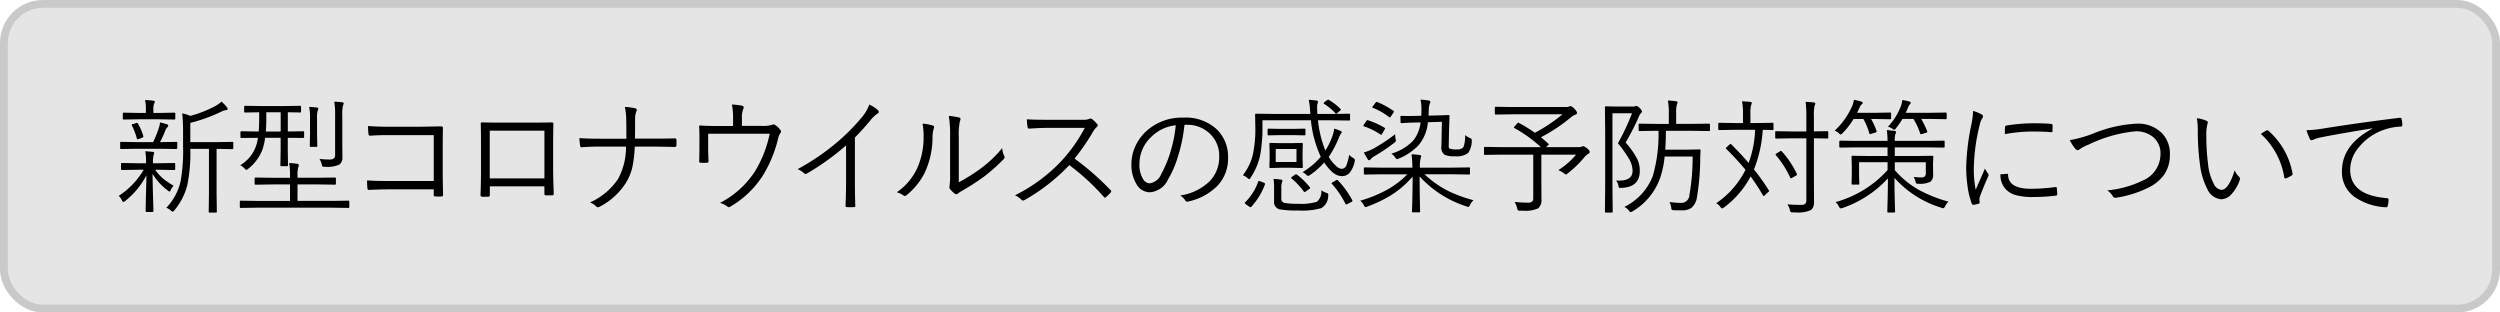
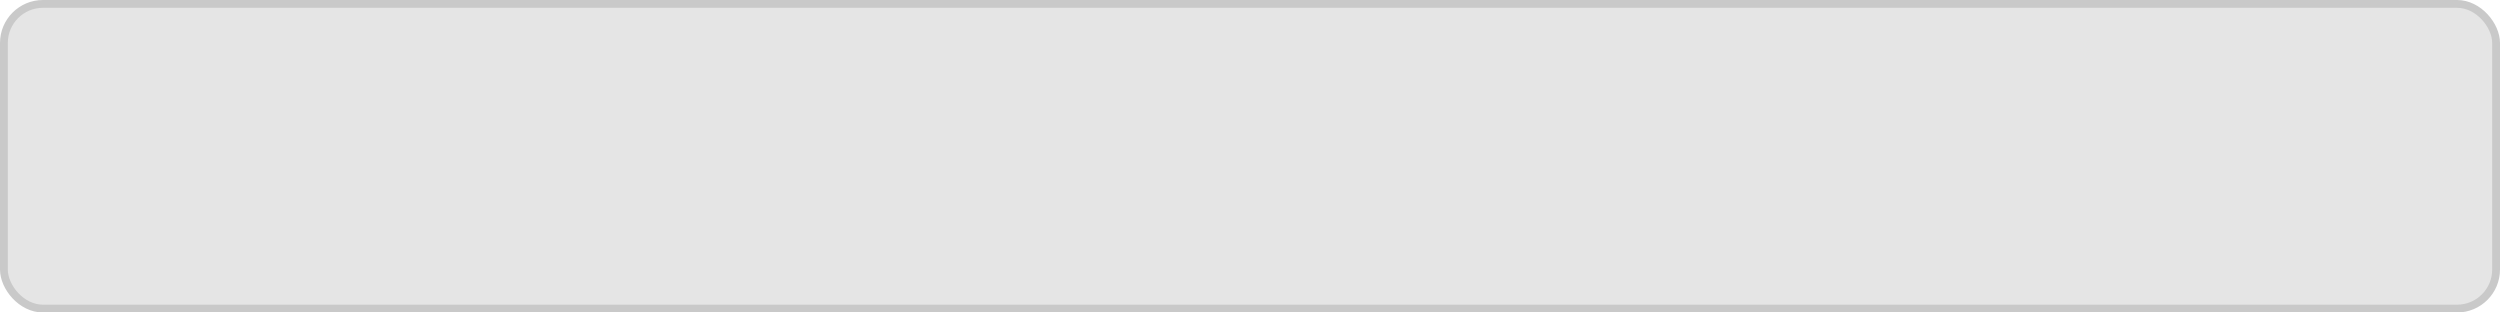
<svg xmlns="http://www.w3.org/2000/svg" id="グループ_2" data-name="グループ 2" width="320" height="40" viewBox="0 0 320 40">
  <defs>
    <style>
      .cls-1 {
        fill: #e5e5e5;
        stroke: #c9c9c9;
        stroke-width: 1px;
      }

      .cls-2 {
        fill-rule: evenodd;
      }
    </style>
  </defs>
  <rect id="長方形_9" data-name="長方形 9" class="cls-1" x="0.5" y="0.5" width="319" height="39" rx="5" ry="5" />
-   <path id="新型コロナウイルスの感染予防対策について" class="cls-2" d="M150.359,242.785a0.11,0.11,0,0,0-.125-0.125l-1.937.031h-3.438V240.23a20.713,20.713,0,0,0,3.985-1.445,1.806,1.806,0,0,1,.586-0.188c0.14-.02.211-0.07,0.211-0.148a0.363,0.363,0,0,0-.094-0.219,4.918,4.918,0,0,0-.7-0.726,3.931,3.931,0,0,1-.805.578,14.773,14.773,0,0,1-3.18,1.25,5.346,5.346,0,0,0-1.039-.32,20.214,20.214,0,0,1,.11,2.257v1.969a21.833,21.833,0,0,1-.321,4.5,7.3,7.3,0,0,1-1.82,3.359,1.687,1.687,0,0,1,.6.368,0.367,0.367,0,0,0,.211.125,0.353,0.353,0,0,0,.226-0.18,8.164,8.164,0,0,0,1.633-3.164,20.289,20.289,0,0,0,.4-4.688h2.383v5.649l-0.031,2.383a0.111,0.111,0,0,0,.125.125h0.789a0.111,0.111,0,0,0,.125-0.125l-0.031-2.383v-5.649H148.3l1.937,0.032a0.11,0.11,0,0,0,.125-0.125v-0.68Zm-7.437,2.711a0.117,0.117,0,0,0-.133-0.133l-1.93.031h-0.773v-0.031a3.7,3.7,0,0,1,.086-1.07,0.5,0.5,0,0,0,.062-0.219,0.156,0.156,0,0,0-.164-0.133c-0.317-.036-0.643-0.062-0.976-0.078a7.634,7.634,0,0,1,.1,1.5v0.031H138.07l-1.953-.031a0.114,0.114,0,0,0-.125.133v0.641a0.111,0.111,0,0,0,.125.125l1.953-.032h0.821a9.951,9.951,0,0,1-3.2,3.344,1.734,1.734,0,0,1,.429.594,0.309,0.309,0,0,0,.164.187,0.55,0.55,0,0,0,.235-0.125,10.172,10.172,0,0,0,2.726-3.3q-0.022,1.164-.07,2.821-0.031,1.406-.031,1.758a0.114,0.114,0,0,0,.132.125h0.719a0.118,0.118,0,0,0,.141-0.125q0-.25-0.039-1.516-0.055-1.743-.071-3.25a7.262,7.262,0,0,0,1.954,2.141,0.5,0.5,0,0,0,.226.14,0.327,0.327,0,0,0,.141-0.187,1.754,1.754,0,0,1,.383-0.563,10.044,10.044,0,0,1-1.266-.844,5.661,5.661,0,0,1-1.1-1.2h0.5l1.93,0.032a0.114,0.114,0,0,0,.133-0.125V245.5Zm0.273-2.711a0.114,0.114,0,0,0-.132-0.125l-1.985.031h-0.094a16.67,16.67,0,0,0,.7-1.539,1.144,1.144,0,0,1,.242-0.367,0.3,0.3,0,0,0,.109-0.188,0.223,0.223,0,0,0-.195-0.2c-0.214-.068-0.5-0.143-0.86-0.226a2.865,2.865,0,0,1-.148.7,13.07,13.07,0,0,1-.734,1.82h-2.11l-1.984-.031a0.11,0.11,0,0,0-.125.125v0.664a0.11,0.11,0,0,0,.125.125l1.984-.031h3.086l1.985,0.031a0.114,0.114,0,0,0,.132-0.125v-0.664Zm-0.257-3.734a0.118,0.118,0,0,0-.133-0.133l-1.9.039h-0.773v-0.5a1.552,1.552,0,0,1,.086-0.656,0.733,0.733,0,0,0,.094-0.289c0-.068-0.071-0.11-0.211-0.125a9.329,9.329,0,0,0-1.039-.079,4.707,4.707,0,0,1,.109,1.149v0.5H138.25l-1.906-.039a0.114,0.114,0,0,0-.125.133v0.625a0.11,0.11,0,0,0,.125.125l1.906-.032h2.656l1.9,0.032a0.115,0.115,0,0,0,.133-0.125v-0.625Zm-4.79,1.265a0.15,0.15,0,0,0-.117-0.094,0.294,0.294,0,0,0-.1.024l-0.367.133a0.145,0.145,0,0,0-.165.226,7.818,7.818,0,0,1,.61,1.594,0.121,0.121,0,0,0,.109.125,0.809,0.809,0,0,0,.18-0.039l0.4-.164a0.2,0.2,0,0,0,.157-0.149,0.283,0.283,0,0,0-.016-0.078,6.745,6.745,0,0,0-.688-1.578h0Zm21.286,1.11a0.11,0.11,0,0,0-.125-0.125l-1.968.031v-2.461q0.772,0.007,1.367.023c0.12,0.006.187,0.008,0.2,0.008a0.111,0.111,0,0,0,.125-0.125v-0.609a0.11,0.11,0,0,0-.125-0.125l-1.984.031h-3.063l-1.984-.031a0.11,0.11,0,0,0-.125.125v0.609a0.11,0.11,0,0,0,.125.125l1.8-.031V239.7q0,0.672-.063,1.633h-0.1L151.4,241.3a0.11,0.11,0,0,0-.125.125v0.632a0.1,0.1,0,0,0,.125.1l2.109-.016a4.646,4.646,0,0,1-.289,1.18,4.578,4.578,0,0,1-1.968,2.32,1.954,1.954,0,0,1,.547.422,0.705,0.705,0,0,0,.242.188,0.774,0.774,0,0,0,.2-0.125,5.746,5.746,0,0,0,1.859-2.5,8.223,8.223,0,0,0,.336-1.485h1.985v1.649l-0.032,1.851a0.114,0.114,0,0,0,.125.133h0.711a0.121,0.121,0,0,0,.141-0.133l-0.031-1.851v-1.649l1.968,0.016a0.1,0.1,0,0,0,.125-0.1v-0.632Zm-4.914-.094q0.063-.64.063-1.547v-0.914h1.844v2.461H154.52Zm10.688,8.976a0.111,0.111,0,0,0-.125-0.125l-2.086.032h-4.414v-2.11h2.531l2.25,0.032a0.114,0.114,0,0,0,.133-0.125v-0.649a0.121,0.121,0,0,0-.133-0.141l-2.25.032h-2.531v-0.3a3.627,3.627,0,0,1,.094-1.055,0.721,0.721,0,0,0,.062-0.273,0.16,0.16,0,0,0-.172-0.156,9.508,9.508,0,0,0-1.055-.1,8.794,8.794,0,0,1,.11,1.586v0.3h-2.141l-2.258-.032a0.121,0.121,0,0,0-.132.141v0.649a0.114,0.114,0,0,0,.132.125l2.258-.032h2.141v2.11H153.4l-2.078-.032a0.111,0.111,0,0,0-.125.125v0.68a0.111,0.111,0,0,0,.125.125l2.078-.031H163l2.086,0.031a0.111,0.111,0,0,0,.125-0.125v-0.68Zm-0.914-12.718q-0.594-.063-1.008-0.078a10.349,10.349,0,0,1,.109,1.835v4.961a0.61,0.61,0,0,1-.14.454,0.88,0.88,0,0,1-.61.156,11.791,11.791,0,0,1-1.25-.078,3.332,3.332,0,0,1,.289.687,0.842,0.842,0,0,0,.086.274,0.538,0.538,0,0,0,.3.046,3.835,3.835,0,0,0,1.86-.273,1.077,1.077,0,0,0,.4-0.945l-0.016-1.727v-3.57a5.581,5.581,0,0,1,.078-1.281,0.888,0.888,0,0,0,.1-0.313c0-.083-0.065-0.133-0.195-0.148h0Zm-3.235.672q-0.617-.063-0.984-0.079a7,7,0,0,1,.109,1.454v2l-0.031,1.523a0.118,0.118,0,0,0,.125.141h0.711a0.118,0.118,0,0,0,.125-0.141l-0.031-1.523v-2a3.1,3.1,0,0,1,.094-1.008,0.417,0.417,0,0,0,.062-0.219,0.169,0.169,0,0,0-.18-0.148h0Zm9.146,9.406q-1.7,0-2.719-.078a9.26,9.26,0,0,0,.047,1.023c0.015,0.13.06,0.195,0.133,0.195h0.046q1.524-.069,2.493-0.07h5.812v0.7a0.316,0.316,0,0,0,.031.172,0.328,0.328,0,0,0,.188.031,3.753,3.753,0,0,0,.383.016c0.156,0,.289,0,0.4-0.016a0.169,0.169,0,0,0,.195-0.187q-0.046-1.922-.046-2.7v-3.477q0-.913.023-2.359a0.353,0.353,0,0,0,.008-0.055c0-.125-0.086-0.187-0.258-0.187q-2.578.047-2.687,0.046h-4.063q-1.446,0-2.578-.093a7.877,7.877,0,0,0,.055,1.031,0.2,0.2,0,0,0,.218.211q1.118-.078,2.321-0.078h5.812v5.875h-5.812Zm19.981,1.633a0.162,0.162,0,0,0,.156.2h0.836a0.187,0.187,0,0,0,.2-0.219q-0.078-2.055-.078-3.156v-3.211q0-.945.031-2.524a0.184,0.184,0,0,0-.187-0.226q-0.835.031-2.836,0.031h-3.523q-1.758,0-2.579-.031a0.151,0.151,0,0,0-.171.172q0.03,0.867.031,2.562v3.149q0,2.07-.063,3.421a0.208,0.208,0,0,0,.227.211c0.067,0.006.148,0.008,0.242,0.008l0.508-.008a0.283,0.283,0,0,0,.172-0.046,0.274,0.274,0,0,0,.047-0.2v-1.086h6.984V249.3Zm-7-1.969v-6.11h7v6.11h-7Zm18.606-7.633a2.477,2.477,0,0,1,.164-0.945,0.432,0.432,0,0,0,.055-0.188,0.2,0.2,0,0,0-.18-0.195,6.806,6.806,0,0,0-1.351-.18,8,8,0,0,1,.179,1.711q0.017,0.9.016,2.352h-3.391q-1.648,0-2.625-.078,0.032,0.546.094,0.961,0.024,0.21.156,0.21h0.055q1.273-.086,2.305-0.085h3.359a8.522,8.522,0,0,1-1.023,4.156,8.432,8.432,0,0,1-3.586,2.992,2.45,2.45,0,0,1,.781.5,0.31,0.31,0,0,0,.242.117,0.389,0.389,0,0,0,.211-0.07,8.651,8.651,0,0,0,3.391-3.1,6.713,6.713,0,0,0,.773-1.859,14.449,14.449,0,0,0,.328-2.734h2.383q0.329,0,2.727.046a0.19,0.19,0,0,0,.226-0.2c0.005-.109.008-0.226,0.008-0.351s0-.237-0.008-0.352a0.163,0.163,0,0,0-.172-0.195h-0.07q-0.913.032-2.726,0.031h-2.336q0.015-.9.015-2.539h0Zm13.677,0a3.034,3.034,0,0,1,.172-1.258,0.358,0.358,0,0,0,.054-0.179,0.225,0.225,0,0,0-.211-0.227,7.511,7.511,0,0,0-1.3-.156,9.157,9.157,0,0,1,.148,1.906v0.844h-1.969q-1.288,0-2.179-.063h-0.04a0.132,0.132,0,0,0-.156.141v0.039q0.039,0.4.039,1.32v1.125q0,1.212-.031,1.938a0.167,0.167,0,0,0,.172.2q0.2,0.015.414,0.015c0.146,0,.286,0,0.422-0.015a0.189,0.189,0,0,0,.187-0.235q-0.047-.977-0.047-1.921v-1.555h7.875a15.082,15.082,0,0,1-1.859,4.781,11.835,11.835,0,0,1-4.492,4.07,3.146,3.146,0,0,1,.937.461,0.344,0.344,0,0,0,.188.094,0.285,0.285,0,0,0,.164-0.062,12.241,12.241,0,0,0,4.242-4.078,16.415,16.415,0,0,0,1.922-4.75,1.98,1.98,0,0,1,.234-0.563,0.335,0.335,0,0,0,.118-0.234,0.28,0.28,0,0,0-.071-0.18,2.348,2.348,0,0,0-.664-0.641,0.4,0.4,0,0,0-.234-0.093,0.219,0.219,0,0,0-.133.046,4.313,4.313,0,0,1-1.461.141h-2.445V239.7Zm16.45,0.195a3.68,3.68,0,0,1,.89-0.843,0.262,0.262,0,0,0,.172-0.235,0.3,0.3,0,0,0-.109-0.219,4.735,4.735,0,0,0-1.1-.718,5.384,5.384,0,0,1-1.1,1.8,25.123,25.123,0,0,1-3.1,3.094,29.236,29.236,0,0,1-4.976,3.375,2.873,2.873,0,0,1,.8.508,0.315,0.315,0,0,0,.219.109,0.322,0.322,0,0,0,.156-0.047,31.433,31.433,0,0,0,5.024-3.609v4.859q0,0.961-.063,2.852a0.154,0.154,0,0,0,.157.188c0.151,0.01.3,0.015,0.461,0.015s0.317,0,.468-0.015a0.135,0.135,0,0,0,.164-0.141,0.153,0.153,0,0,0-.007-0.047q-0.048-1.539-.047-2.9v-5.821q1.023-1.03,2-2.211h0Zm11.309,2.227a8.458,8.458,0,0,1,.141-2.117,0.77,0.77,0,0,0,.078-0.266,0.2,0.2,0,0,0-.172-0.195,9.752,9.752,0,0,0-1.328-.211,15.481,15.481,0,0,1,.164,2.805v4.539a10.523,10.523,0,0,1-.063,1.586,1.262,1.262,0,0,0-.031.2,0.385,0.385,0,0,0,.063.2,3.023,3.023,0,0,0,.625.617,0.3,0.3,0,0,0,.2.086,0.331,0.331,0,0,0,.226-0.1,3.112,3.112,0,0,1,.524-0.351,30.716,30.716,0,0,0,2.773-1.789,22.4,22.4,0,0,0,2.524-2.242,0.392,0.392,0,0,0,.14-0.25,0.41,0.41,0,0,0-.047-0.165,2.775,2.775,0,0,1-.265-1.007,14.9,14.9,0,0,1-2.836,2.672,22.16,22.16,0,0,1-2.719,1.695v-5.711Zm-4.508-.133a9.6,9.6,0,0,1-.867,4.149,7.644,7.644,0,0,1-2.57,2.976,2.35,2.35,0,0,1,.851.4,0.256,0.256,0,0,0,.172.07,0.428,0.428,0,0,0,.274-0.133,8.766,8.766,0,0,0,2.289-2.852,10.649,10.649,0,0,0,.992-4.382,4.126,4.126,0,0,1,.156-1.25,0.5,0.5,0,0,0,.047-0.188,0.209,0.209,0,0,0-.156-0.211,5.948,5.948,0,0,0-1.328-.242,7.861,7.861,0,0,1,.14,1.664h0Zm21.685-.625a2.354,2.354,0,0,1,.468-0.594,0.315,0.315,0,0,0,.133-0.218,0.265,0.265,0,0,0-.054-0.149,4.056,4.056,0,0,0-.657-0.648,0.364,0.364,0,0,0-.211-0.086,0.191,0.191,0,0,0-.109.031,2.028,2.028,0,0,1-.914.133H254.42q-1.695,0-2.476-.063a5.037,5.037,0,0,0,.094,1.024,0.186,0.186,0,0,0,.187.172q1.446-.095,2.305-0.094h4.82a20.05,20.05,0,0,1-3.039,4.289,20.945,20.945,0,0,1-5.891,4.336,2.672,2.672,0,0,1,.828.578,0.288,0.288,0,0,0,.2.1,0.5,0.5,0,0,0,.211-0.079,24.381,24.381,0,0,0,5.711-4.46,28.852,28.852,0,0,1,4.414,4.062,0.249,0.249,0,0,0,.156.1,0.223,0.223,0,0,0,.133-0.071,6.69,6.69,0,0,0,.578-0.57,0.349,0.349,0,0,0,.094-0.18,0.254,0.254,0,0,0-.11-0.156,33.647,33.647,0,0,0-4.593-4.016,28.3,28.3,0,0,0,2.367-3.445h0Zm12.02-.891a4.113,4.113,0,0,1,2.773.993,3.838,3.838,0,0,1,1.36,3.054,4.426,4.426,0,0,1-1.141,3.1,6.859,6.859,0,0,1-3.851,1.906,1.818,1.818,0,0,1,.625.594,0.317,0.317,0,0,0,.273.195,0.6,0.6,0,0,0,.141-0.023,7.479,7.479,0,0,0,3.672-1.953,5.03,5.03,0,0,0,1.414-3.625,4.9,4.9,0,0,0-1.321-3.539,5.8,5.8,0,0,0-4.39-1.618,6.751,6.751,0,0,0-4.8,1.774,5.911,5.911,0,0,0-1.313,1.8,5.454,5.454,0,0,0-.547,2.351,4.743,4.743,0,0,0,.633,2.563,1.987,1.987,0,0,0,1.7,1.07,2.771,2.771,0,0,0,2.352-1.648,12.691,12.691,0,0,0,1.25-2.86,20.537,20.537,0,0,0,.859-4.133h0.305Zm-2.062,3.313a14.19,14.19,0,0,1-1.235,3.008,1.848,1.848,0,0,1-1.484,1.172,1.007,1.007,0,0,1-.813-0.516,3.469,3.469,0,0,1-.484-1.984A4.731,4.731,0,0,1,267.886,242,5.2,5.2,0,0,1,271,240.535a16.93,16.93,0,0,1-.64,3.25h0Zm23.567,1.187a0.409,0.409,0,0,0-.25-0.265,1.7,1.7,0,0,1-.477-0.4,8.093,8.093,0,0,1-.336,1.289,0.7,0.7,0,0,1-.64.516,1.193,1.193,0,0,1-.711-0.375,4.969,4.969,0,0,1-.938-1.156,12.876,12.876,0,0,0,1.328-2.531,1.873,1.873,0,0,1,.227-0.43,0.428,0.428,0,0,0,.109-0.2,0.21,0.21,0,0,0-.164-0.164,4.358,4.358,0,0,0-.8-0.289,4.26,4.26,0,0,1-.226.945,8.816,8.816,0,0,1-.907,1.859,14.355,14.355,0,0,1-.945-3.875h1.758l2.227,0.032a0.111,0.111,0,0,0,.125-0.125v-0.625a0.11,0.11,0,0,0-.125-0.125l-2.227.031h-1.836a6.065,6.065,0,0,1-.023-0.625c-0.006-.1-0.008-0.195-0.008-0.289a1.062,1.062,0,0,1,.047-0.383,0.763,0.763,0,0,0,.062-0.273,0.161,0.161,0,0,0-.18-0.141,9.42,9.42,0,0,0-1.007-.094,6.922,6.922,0,0,1,.164,1.164l0.047,0.641h-4.688l-2.258-.031a0.11,0.11,0,0,0-.125.125l0.032,1.679a15.347,15.347,0,0,1-.352,3.571,6.954,6.954,0,0,1-1.25,2.507,1.769,1.769,0,0,1,.578.336,0.582,0.582,0,0,0,.234.164,0.351,0.351,0,0,0,.18-0.195,8.152,8.152,0,0,0,1.2-2.75,13.256,13.256,0,0,0,.211-1.461q0.109-1.062.11-1.711v-1.422h6.2a14.4,14.4,0,0,0,1.265,4.672,9.461,9.461,0,0,1-2.336,1.969,1.586,1.586,0,0,1,.461.32,0.463,0.463,0,0,0,.258.157,0.783,0.783,0,0,0,.258-0.125A9.771,9.771,0,0,0,290,245.3q1.164,1.742,2.227,1.742a1.3,1.3,0,0,0,.984-0.375,3.281,3.281,0,0,0,.68-1.477,0.969,0.969,0,0,0,.039-0.219h0Zm-6.7-.1v-0.945l0.032-1.008a0.11,0.11,0,0,0-.125-0.125l-1.36.031h-1.312l-1.36-.031a0.11,0.11,0,0,0-.125.125l0.032,1.008v0.945l-0.032,1.008a0.111,0.111,0,0,0,.125.125l1.36-.032h1.312l1.36,0.032a0.111,0.111,0,0,0,.125-0.125Zm-3.437.367v-1.664h2.656v1.664H283.8Zm6.734,4.18a0.314,0.314,0,0,0-.273-0.242,2.523,2.523,0,0,1-.625-0.321,1.72,1.72,0,0,1-.563,1.469,6.908,6.908,0,0,1-2.429.258,9.623,9.623,0,0,1-1.727-.11,0.541,0.541,0,0,1-.4-0.625v-1.3a2.111,2.111,0,0,1,.078-0.7,0.746,0.746,0,0,0,.062-0.21,0.156,0.156,0,0,0-.172-0.141,7.563,7.563,0,0,0-.961-0.1,9.03,9.03,0,0,1,.063,1.3v1.555a0.954,0.954,0,0,0,.719,1.047,12.44,12.44,0,0,0,2.351.14,8.858,8.858,0,0,0,2.977-.3,1.813,1.813,0,0,0,.883-1.539,1.521,1.521,0,0,0,.015-0.172h0Zm-2.929-8.313a0.118,0.118,0,0,0-.125-0.14l-1.493.031h-1.617l-1.5-.031a0.112,0.112,0,0,0-.109.14V241.7a0.1,0.1,0,0,0,.109.125l1.5-.031h1.617l1.493,0.031a0.111,0.111,0,0,0,.125-0.125v-0.594Zm-5.172,6.922a0.237,0.237,0,0,0-.172-0.148l-0.414-.164a0.583,0.583,0,0,0-.188-0.047,0.135,0.135,0,0,0-.117.117,6.806,6.806,0,0,1-1.648,2.6,0.173,0.173,0,0,0-.055.093,0.366,0.366,0,0,0,.164.18l0.4,0.289a0.563,0.563,0,0,0,.18.078,0.234,0.234,0,0,0,.11-0.078,8.708,8.708,0,0,0,1.726-2.844,0.27,0.27,0,0,0,.016-0.078h0Zm9.351-.422a0.239,0.239,0,0,0-.133-0.078,0.387,0.387,0,0,0-.156.063l-0.383.226a0.328,0.328,0,0,0-.164.133,0.157,0.157,0,0,0,.047.086,11.349,11.349,0,0,1,1.727,2.547,0.147,0.147,0,0,0,.109.086,0.451,0.451,0,0,0,.18-0.071l0.469-.242a0.2,0.2,0,0,0,.14-0.148,0.209,0.209,0,0,0-.031-0.1,11.816,11.816,0,0,0-1.805-2.5h0Zm-5.25-.734a0.218,0.218,0,0,0-.133-0.07,0.4,0.4,0,0,0-.171.086l-0.321.226a0.264,0.264,0,0,0-.14.149,0.12,0.12,0,0,0,.062.085A9.014,9.014,0,0,1,287.375,249a0.147,0.147,0,0,0,.109.086,0.44,0.44,0,0,0,.2-0.11l0.367-.258a0.283,0.283,0,0,0,.148-0.156,0.2,0.2,0,0,0-.031-0.078,9.172,9.172,0,0,0-1.633-1.617h0Zm4.078-9.57a0.151,0.151,0,0,0-.093-0.047,0.264,0.264,0,0,0-.133.062l-0.336.242a0.254,0.254,0,0,0-.117.149,0.145,0.145,0,0,0,.07.094,7.223,7.223,0,0,1,1.43,1.179,0.145,0.145,0,0,0,.1.071,0.425,0.425,0,0,0,.2-0.133l0.289-.242a0.294,0.294,0,0,0,.125-0.149,0.149,0.149,0,0,0-.063-0.086,6.868,6.868,0,0,0-1.469-1.14h0Zm15.216,11.617a12.644,12.644,0,0,1-2.977-2.11H306.4l2.133,0.032a0.111,0.111,0,0,0,.125-0.125v-0.664a0.11,0.11,0,0,0-.125-0.125l-2.133.031h-4.156v-0.031a5.241,5.241,0,0,1,.078-1.1c0.063-.229.094-0.346,0.094-0.352,0-.067-0.07-0.112-0.211-0.132a9.056,9.056,0,0,0-1.031-.094,12.13,12.13,0,0,1,.109,1.68v0.031h-3.953l-2.125-.031a0.114,0.114,0,0,0-.133.125v0.664a0.114,0.114,0,0,0,.133.125l2.125-.032h3.312a11.38,11.38,0,0,1-2.46,1.9,16.507,16.507,0,0,1-3.571,1.476,1.989,1.989,0,0,1,.461.579,0.408,0.408,0,0,0,.211.242,1.4,1.4,0,0,0,.258-0.078,16.583,16.583,0,0,0,3.117-1.508,12.036,12.036,0,0,0,2.656-2.321q0,1.688-.047,3.368-0.007.218-.023,0.672c0,0.218-.008.354-0.008,0.406a0.115,0.115,0,0,0,.125.133h0.789a0.114,0.114,0,0,0,.125-0.133l-0.023-1.094q-0.039-1.633-.039-3.367a13.8,13.8,0,0,0,5.984,3.828,1.2,1.2,0,0,0,.258.078,0.375,0.375,0,0,0,.2-0.258,2.808,2.808,0,0,1,.445-0.609,17.681,17.681,0,0,1-3.273-1.2h0Zm3.07-6.492a0.34,0.34,0,0,0-.273-0.274,2.18,2.18,0,0,1-.578-0.367,4.3,4.3,0,0,1-.219,1.547,1.007,1.007,0,0,1-.852.289,2.357,2.357,0,0,1-.937-0.109,0.449,0.449,0,0,1-.094-0.352c0-.052,0-0.164.008-0.336l0.031-1.727,0.063-1.75a0.111,0.111,0,0,0-.125-0.125h-0.094c-0.13.011-.234,0.016-0.313,0.016q-0.624.031-1.5,0.047l-0.656.016,0.031-.688a2.758,2.758,0,0,1,.1-0.766,0.645,0.645,0,0,1,.063-0.156,0.408,0.408,0,0,0,.046-0.148,0.239,0.239,0,0,0-.242-0.18,8.585,8.585,0,0,0-1.023-.109,5.583,5.583,0,0,1,.117,1.14v0.235q0,0.484-.023.687l-0.719.016q-0.57.015-1.016,0.015l-0.805-.015a0.117,0.117,0,0,0-.132.133l0.023,0.672a0.118,0.118,0,0,0,.141.125l0.093-.008c0.131,0,.23-0.011.3-0.016q0.579-.039,1.4-0.055l0.625-.015a4.477,4.477,0,0,1-.961,2.351,6.356,6.356,0,0,1-2.781,1.649,1.769,1.769,0,0,1,.492.476,0.471,0.471,0,0,0,.226.227,0.883,0.883,0,0,0,.243-0.078,7.4,7.4,0,0,0,2.523-1.7,5.36,5.36,0,0,0,1.2-2.945l1.789-.062-0.062,3.132a1.133,1.133,0,0,0,.429,1.1,2.944,2.944,0,0,0,1.313.18,2.446,2.446,0,0,0,1.68-.414,2.809,2.809,0,0,0,.468-1.571v-0.093h0Zm-9.812-.743a23.048,23.048,0,0,1-2.813,1.86,7.266,7.266,0,0,1-1.2.476q0.414,0.735.516,0.883a0.232,0.232,0,0,0,.172.11,0.268,0.268,0,0,0,.179-0.125,2.131,2.131,0,0,1,.532-0.422,21.985,21.985,0,0,0,2.476-1.672,0.5,0.5,0,0,0,.235-0.281,2.052,2.052,0,0,0-.04-0.25,2.915,2.915,0,0,1-.054-0.579h0Zm-1.281-.734a0.128,0.128,0,0,0-.071-0.094,10.22,10.22,0,0,0-2.117-.961,0.321,0.321,0,0,0-.086-0.023,0.327,0.327,0,0,0-.156.148l-0.289.422a0.3,0.3,0,0,0-.063.149,0.091,0.091,0,0,0,.078.086,8.462,8.462,0,0,1,2.1,1.039,0.167,0.167,0,0,0,.086.039,0.255,0.255,0,0,0,.133-0.133l0.3-.508a0.458,0.458,0,0,0,.079-0.164h0Zm1.132-2.172a0.149,0.149,0,0,0-.07-0.086,10.415,10.415,0,0,0-2.078-1.133,0.2,0.2,0,0,0-.07-0.015,0.3,0.3,0,0,0-.172.14l-0.321.422a0.2,0.2,0,0,0-.062.117,0.134,0.134,0,0,0,.094.086,8.191,8.191,0,0,1,2.062,1.188,0.171,0.171,0,0,0,.086.039,0.279,0.279,0,0,0,.141-0.141l0.32-.476a0.4,0.4,0,0,0,.07-0.141h0Zm24.732,4.735a1.221,1.221,0,0,0-.516-0.305,0.492,0.492,0,0,0-.188.062,0.9,0.9,0,0,1-.406.063H318.4l0.219-.211a0.784,0.784,0,0,0,.14-0.149,0.131,0.131,0,0,0-.054-0.07q-0.672-.6-0.961-0.836a21.7,21.7,0,0,0,3.843-2.554,1.82,1.82,0,0,1,.555-0.336,0.277,0.277,0,0,0,.227-0.219,0.975,0.975,0,0,0-.352-0.531,1.016,1.016,0,0,0-.5-0.352,1.493,1.493,0,0,0-.219.078,1.2,1.2,0,0,1-.39.047h-6.7l-2.25-.031a0.108,0.108,0,0,0-.118.125v0.742a0.108,0.108,0,0,0,.118.125l2.25-.031h6.289a20.531,20.531,0,0,1-3.532,2.367,18.037,18.037,0,0,0-2.039-1.258,0.167,0.167,0,0,0-.086-0.039,0.232,0.232,0,0,0-.132.094l-0.321.367a0.681,0.681,0,0,0-.117.172,0.156,0.156,0,0,0,.086.07,16.958,16.958,0,0,1,3.375,2.43h-5.023l-2.133-.031a0.11,0.11,0,0,0-.125.125V244.2a0.11,0.11,0,0,0,.125.125l2.133-.031h4.047v5.523a0.673,0.673,0,0,1-.133.477,0.846,0.846,0,0,1-.586.148,16.3,16.3,0,0,1-1.664-.1,3.3,3.3,0,0,1,.32.789,0.707,0.707,0,0,0,.1.281,0.506,0.506,0,0,0,.312.055h0.336a3.861,3.861,0,0,0,1.953-.305,1.42,1.42,0,0,0,.414-1.172l-0.015-2.187v-3.508h4.445a9.8,9.8,0,0,1-2.274,1.984,3.2,3.2,0,0,1,.7.383,1,1,0,0,0,.265.18,0.5,0.5,0,0,0,.227-0.141,13.476,13.476,0,0,0,2.07-1.984,2.293,2.293,0,0,1,.571-0.532,0.3,0.3,0,0,0,.195-0.242,0.772,0.772,0,0,0-.32-0.429h0Zm15.707-3.063a0.11,0.11,0,0,0-.125-0.125l-2.211.031h-1.984v-1.3a4.466,4.466,0,0,1,.086-1.164,1.02,1.02,0,0,0,.094-0.3c0-.073-0.065-0.118-0.2-0.133a9.528,9.528,0,0,0-1.039-.094,8.7,8.7,0,0,1,.118,1.695v1.3H332.5l-2.132-.031a0.11,0.11,0,0,0-.125.125v0.695a0.11,0.11,0,0,0,.125.125l2.132-.031h0.289a19.192,19.192,0,0,1-.726,5.774,7.372,7.372,0,0,1-3.649,3.968,1.566,1.566,0,0,1,.579.469,0.465,0.465,0,0,0,.242.2,2.171,2.171,0,0,0,.242-0.109,8.1,8.1,0,0,0,3.5-4.211,11.711,11.711,0,0,0,.594-2.8h3.586a27.894,27.894,0,0,1-.407,4.9,1.049,1.049,0,0,1-1.007,1.039,11.827,11.827,0,0,1-1.547-.117,2.214,2.214,0,0,1,.218.7,0.654,0.654,0,0,0,.063.273,0.413,0.413,0,0,0,.258.078q0.351,0.017,1.047.016a2.006,2.006,0,0,0,1.234-.328,2.243,2.243,0,0,0,.7-1.383,32.008,32.008,0,0,0,.414-4.82q0-.548.047-1.125a0.132,0.132,0,0,0-.156-0.141l-1.57.031h-2.805q0.071-.757.094-2.414h3.3l2.211,0.031a0.11,0.11,0,0,0,.125-0.125v-0.695Zm-8.976-2.1a0.817,0.817,0,0,0-.43-0.289,0.347,0.347,0,0,0-.156.032,0.951,0.951,0,0,1-.367.047h-2.117l-1.266-.032a0.111,0.111,0,0,0-.125.125l0.031,3.266v6.851l-0.031,3.235a0.111,0.111,0,0,0,.125.125H326.8a0.111,0.111,0,0,0,.125-0.125l-0.031-3.235V239h2.5a28.16,28.16,0,0,1-1.8,3.836,14.949,14.949,0,0,1,1.461,2.07,3.034,3.034,0,0,1,.414,1.453q0,1.258-1.711,1.258c-0.125,0-.26,0-0.406-0.008a1.31,1.31,0,0,1,.3.649,0.821,0.821,0,0,0,.071.234,0.2,0.2,0,0,0,.179.062h0.094a0.342,0.342,0,0,1,.063-0.007q2.335-.087,2.336-2.188a3.5,3.5,0,0,0-.3-1.445,10.167,10.167,0,0,0-1.516-2.172,30.743,30.743,0,0,0,1.68-3.274,1.25,1.25,0,0,1,.289-0.484,0.347,0.347,0,0,0,.125-0.226,0.838,0.838,0,0,0-.289-0.415h0Zm17.122,2a0.114,0.114,0,0,0-.125-0.132l-1.985.031h-0.851v-1.133a4.389,4.389,0,0,1,.078-1.133,1.025,1.025,0,0,0,.1-0.289,0.173,0.173,0,0,0-.2-0.148q-0.414-.055-1.054-0.078a7.882,7.882,0,0,1,.125,1.648v1.133h-1.055l-1.985-.031a0.114,0.114,0,0,0-.125.132v0.672a0.11,0.11,0,0,0,.125.125l1.985-.031h2.609a13.641,13.641,0,0,1-.836,4.242q-0.875-1.038-2.218-2.383a0.155,0.155,0,0,0-.086-0.054,0.3,0.3,0,0,0-.141.086l-0.383.351a0.3,0.3,0,0,0-.094.125,0.124,0.124,0,0,0,.063.078,34.793,34.793,0,0,1,2.461,2.672,11.211,11.211,0,0,1-3.742,4.274,2.131,2.131,0,0,1,.547.5,0.369,0.369,0,0,0,.2.172,0.43,0.43,0,0,0,.242-0.125,11.667,11.667,0,0,0,3.406-3.969,25.636,25.636,0,0,1,1.57,2.4,0.139,0.139,0,0,0,.11.1,0.2,0.2,0,0,0,.117-0.07l0.445-.415a0.314,0.314,0,0,0,.133-0.156,0.172,0.172,0,0,0-.055-0.1,26.936,26.936,0,0,0-1.89-2.657,16.225,16.225,0,0,0,1.125-5.07q0.609,0.007,1.086.024c0.093,0,.148.007,0.164,0.007a0.11,0.11,0,0,0,.125-0.125v-0.672Zm7,1.063a0.111,0.111,0,0,0-.125-0.125l-1.711.031v-1.875a6.62,6.62,0,0,1,.078-1.39,0.9,0.9,0,0,0,.1-0.3c0-.078-0.066-0.125-0.2-0.141-0.385-.041-0.732-0.067-1.039-0.078a14.009,14.009,0,0,1,.094,1.93v1.859h-1.938l-1.921-.031a0.11,0.11,0,0,0-.125.125v0.695a0.11,0.11,0,0,0,.125.125l1.921-.031h1.938v7.891a0.682,0.682,0,0,1-.125.468,0.7,0.7,0,0,1-.531.157q-1.032,0-1.774-.071a2.207,2.207,0,0,1,.321.711,0.648,0.648,0,0,0,.093.266,0.513,0.513,0,0,0,.305.055H350.3a4.062,4.062,0,0,0,1.984-.289,1.1,1.1,0,0,0,.313-0.407,2,2,0,0,0,.1-0.734l-0.015-2.531V242.2l1.711,0.031a0.11,0.11,0,0,0,.125-0.125V241.41Zm-5.946,2.469a0.145,0.145,0,0,0-.1-0.071,0.367,0.367,0,0,0-.156.071l-0.414.258a0.267,0.267,0,0,0-.133.14,0.181,0.181,0,0,0,.054.094,11.9,11.9,0,0,1,1.821,2.851,0.153,0.153,0,0,0,.1.1,0.507,0.507,0,0,0,.188-0.086l0.484-.273a0.192,0.192,0,0,0,.11-0.125,0.31,0.31,0,0,0-.032-0.094,11.58,11.58,0,0,0-1.922-2.867h0Zm17.622,4.968a11.578,11.578,0,0,1-3.156-2.57v-1.008h3.969v1.375a0.617,0.617,0,0,1-.125.43,0.654,0.654,0,0,1-.469.133,8.464,8.464,0,0,1-.976-0.063,1.713,1.713,0,0,1,.242.555,0.6,0.6,0,0,0,.109.273,0.615,0.615,0,0,0,.32.047,2.985,2.985,0,0,0,1.485-.257,1.092,1.092,0,0,0,.351-0.946l-0.015-1.195V245.41l0.039-.844a0.111,0.111,0,0,0-.125-0.125l-2.3.031h-2.508v-1.109h4.109l2.141,0.031a0.114,0.114,0,0,0,.133-0.125v-0.64a0.114,0.114,0,0,0-.133-0.125l-2.141.031h-4.109v-0.063a2.654,2.654,0,0,1,.078-0.82,0.743,0.743,0,0,0,.094-0.25,0.235,0.235,0,0,0-.227-0.148,9.054,9.054,0,0,0-.968-0.094,8.082,8.082,0,0,1,.093,1.375H358.2l-2.125-.031a0.121,0.121,0,0,0-.148.125v0.64a0.121,0.121,0,0,0,.148.125l2.125-.031h3.906v1.109h-2.195l-2.289-.031a0.111,0.111,0,0,0-.125.125l0.031,1.164v1.125L357.5,248a0.115,0.115,0,0,0,.125.133h0.758a0.108,0.108,0,0,0,.109-0.133l-0.031-1.086v-1.649h3.648v1.008a13.994,13.994,0,0,1-6.656,4.094,2.027,2.027,0,0,1,.43.562,0.36,0.36,0,0,0,.234.25,1.1,1.1,0,0,0,.25-0.062,14.141,14.141,0,0,0,5.789-3.789q-0.007,1.7-.062,3.547-0.016.609-.016,0.7a0.1,0.1,0,0,0,.11.125h0.75a0.114,0.114,0,0,0,.132-0.125c0-.047,0-0.159-0.007-0.336q-0.016-.548-0.024-0.742-0.047-1.641-.047-3.227a13.2,13.2,0,0,0,6,3.821,1.032,1.032,0,0,0,.25.07,0.427,0.427,0,0,0,.227-0.258,2.743,2.743,0,0,1,.429-0.594,17.566,17.566,0,0,1-3.7-1.461h0Zm-3.632-9.82a0.115,0.115,0,0,0-.133-0.125l-1.727.031h-2.492q0.054-.1.32-0.671a1.335,1.335,0,0,1,.235-0.383,0.263,0.263,0,0,0,.164-0.211,0.19,0.19,0,0,0-.18-0.172c-0.286-.083-0.6-0.159-0.945-0.227a3.037,3.037,0,0,1-.235.828,9.469,9.469,0,0,1-2.226,3.125,1.622,1.622,0,0,1,.547.336,0.434,0.434,0,0,0,.234.157,0.639,0.639,0,0,0,.227-0.172,9.8,9.8,0,0,0,1.406-1.813h1.265a8.749,8.749,0,0,1,.75,1.813,0.125,0.125,0,0,0,.11.117,0.625,0.625,0,0,0,.164-0.039l0.5-.156a0.194,0.194,0,0,0,.172-0.141,0.18,0.18,0,0,0-.016-0.07,8.51,8.51,0,0,0-.7-1.524h0.7l1.727,0.032a0.115,0.115,0,0,0,.133-0.125v-0.61Zm7.117,0a0.111,0.111,0,0,0-.125-0.125l-1.938.031H364.43c0.067-.135.164-0.349,0.289-0.64a1.248,1.248,0,0,1,.226-0.414,0.367,0.367,0,0,0,.125-0.211,0.172,0.172,0,0,0-.156-0.172,7.014,7.014,0,0,0-.914-0.2,3.4,3.4,0,0,1-.164.718,7.656,7.656,0,0,1-1.68,2.7,2.16,2.16,0,0,1,.547.243,0.6,0.6,0,0,0,.274.148,0.446,0.446,0,0,0,.211-0.195,11.223,11.223,0,0,0,.828-1.188h1.406a8.554,8.554,0,0,1,.851,1.828,0.151,0.151,0,0,0,.118.125,0.574,0.574,0,0,0,.156-0.031l0.492-.156a0.2,0.2,0,0,0,.164-0.117,0.19,0.19,0,0,0-.023-0.078,10.277,10.277,0,0,0-.766-1.571h1.2l1.938,0.032a0.111,0.111,0,0,0,.125-0.125v-0.61Zm3.153,1.445a29.425,29.425,0,0,0-.656,5.454,17.2,17.2,0,0,0,.164,2.336,9.989,9.989,0,0,0,.554,2.3,0.193,0.193,0,0,0,.18.156,3.913,3.913,0,0,0,.719-0.156,0.132,0.132,0,0,0,.109-0.148l-0.031-.352a0.953,0.953,0,0,1,.062-0.4q0.352-.977,1.032-2.539a0.663,0.663,0,0,0,.078-0.258,0.219,0.219,0,0,0-.086-0.156,7.141,7.141,0,0,1-.383-0.641q-0.25.609-.586,1.344-0.477,1.086-.594,1.359a12.985,12.985,0,0,1-.242-2.75,24.384,24.384,0,0,1,.75-5.523,2.434,2.434,0,0,1,.32-0.844,0.5,0.5,0,0,0,.11-0.273,0.36,0.36,0,0,0-.227-0.258,4.781,4.781,0,0,0-1.047-.43,10.556,10.556,0,0,1-.226,1.773h0Zm4.4,8.235a2.71,2.71,0,0,0,1.242.75,7.934,7.934,0,0,0,2.282.258,25.424,25.424,0,0,0,2.859-.172,0.4,0.4,0,0,0,.18-0.055,0.2,0.2,0,0,0,.031-0.141q0-.179-0.047-0.75c-0.01-.109-0.049-0.164-0.117-0.164a0.544,0.544,0,0,0-.063.008,24.8,24.8,0,0,1-3.148.219q-2.844,0-2.914-1.758c0-.109-0.029-0.164-0.086-0.164a0.03,0.03,0,0,0-.023.008l-0.868.062a2.65,2.65,0,0,0,.672,1.9h0Zm3.235-7.375q1.8,0,2.57.086H383.1a0.12,0.12,0,0,0,.118-0.149q0.015-.242.015-0.75c0-.093-0.081-0.148-0.242-0.164q-0.719-.078-2.273-0.078a21.785,21.785,0,0,0-3.391.289,0.212,0.212,0,0,0-.188.227c-0.01.125-.015,0.416-0.015,0.875a19.772,19.772,0,0,1,3.344-.336h0Zm5.661,2.187a0.457,0.457,0,0,0,.3.2,0.683,0.683,0,0,0,.305-0.141,4.934,4.934,0,0,1,1.086-.562,17.646,17.646,0,0,1,6.015-1.711,3.426,3.426,0,0,1,2.227.7,2.683,2.683,0,0,1,.984,2.219,3.682,3.682,0,0,1-2.289,3.39,12.993,12.993,0,0,1-4.523,1.25,2.415,2.415,0,0,1,.711.75,0.357,0.357,0,0,0,.305.2,0.826,0.826,0,0,0,.093-0.007,13.719,13.719,0,0,0,4.282-1.36,5.288,5.288,0,0,0,1.867-1.562,4.416,4.416,0,0,0,.758-2.617,3.773,3.773,0,0,0-1.008-2.719,4.321,4.321,0,0,0-3.282-1.219,16.622,16.622,0,0,0-5.421,1.219,14.9,14.9,0,0,1-3.1.883,5.716,5.716,0,0,0,.688,1.093h0Zm15.692-2.343a32.063,32.063,0,0,0,.289,4.461,8.952,8.952,0,0,0,.89,2.968,2.176,2.176,0,0,0,1.813,1.4,1.838,1.838,0,0,0,1.344-.68A5.064,5.064,0,0,0,407.2,247.5a0.507,0.507,0,0,0,.015-0.117,0.385,0.385,0,0,0-.148-0.289,2.143,2.143,0,0,1-.524-0.8q-0.789,2.508-1.711,2.508a1.255,1.255,0,0,1-.984-0.813,6.611,6.611,0,0,1-.711-2.445,28.417,28.417,0,0,1-.226-3.633,5.521,5.521,0,0,1,.125-1.469,1.55,1.55,0,0,0,.062-0.289,0.208,0.208,0,0,0-.141-0.18,3.97,3.97,0,0,0-1.265-.335,8.026,8.026,0,0,1,.125,1.539h0Zm11.07,6.015a0.143,0.143,0,0,0,.149.141,0.27,0.27,0,0,0,.062-0.008,3.474,3.474,0,0,0,.734-0.367,0.2,0.2,0,0,0,.118-0.172v-0.039a9.472,9.472,0,0,0-3.125-5.539,0.131,0.131,0,0,0-.094-0.039,0.321,0.321,0,0,0-.141.039,7.382,7.382,0,0,0-.7.43,9.614,9.614,0,0,1,3,5.554h0Zm3.286-4.883a0.258,0.258,0,0,0,.227.141,1.669,1.669,0,0,0,.3-0.109,4.157,4.157,0,0,1,.961-0.274q2.087-.429,6.492-1.14l0.016,0.039q-3.9,2.063-3.9,5.437a3.9,3.9,0,0,0,1.585,3.281,7.674,7.674,0,0,0,4.032,1.344h0.047a0.227,0.227,0,0,0,.211-0.226,3.831,3.831,0,0,0,.093-0.766q0-.156-0.258-0.18-4.656-.382-4.656-3.633a4.473,4.473,0,0,1,1.047-2.8,7.138,7.138,0,0,1,3.078-2.243,7.287,7.287,0,0,1,2.336-.476,0.2,0.2,0,0,0,.211-0.195,3.574,3.574,0,0,0-.094-0.8,0.2,0.2,0,0,0-.218-0.133h-0.055q-5.43.672-9.922,1.4a15.491,15.491,0,0,1-1.984.188,10.114,10.114,0,0,0,.445,1.14h0Z" transform="translate(-120.5 -224.5)" />
</svg>